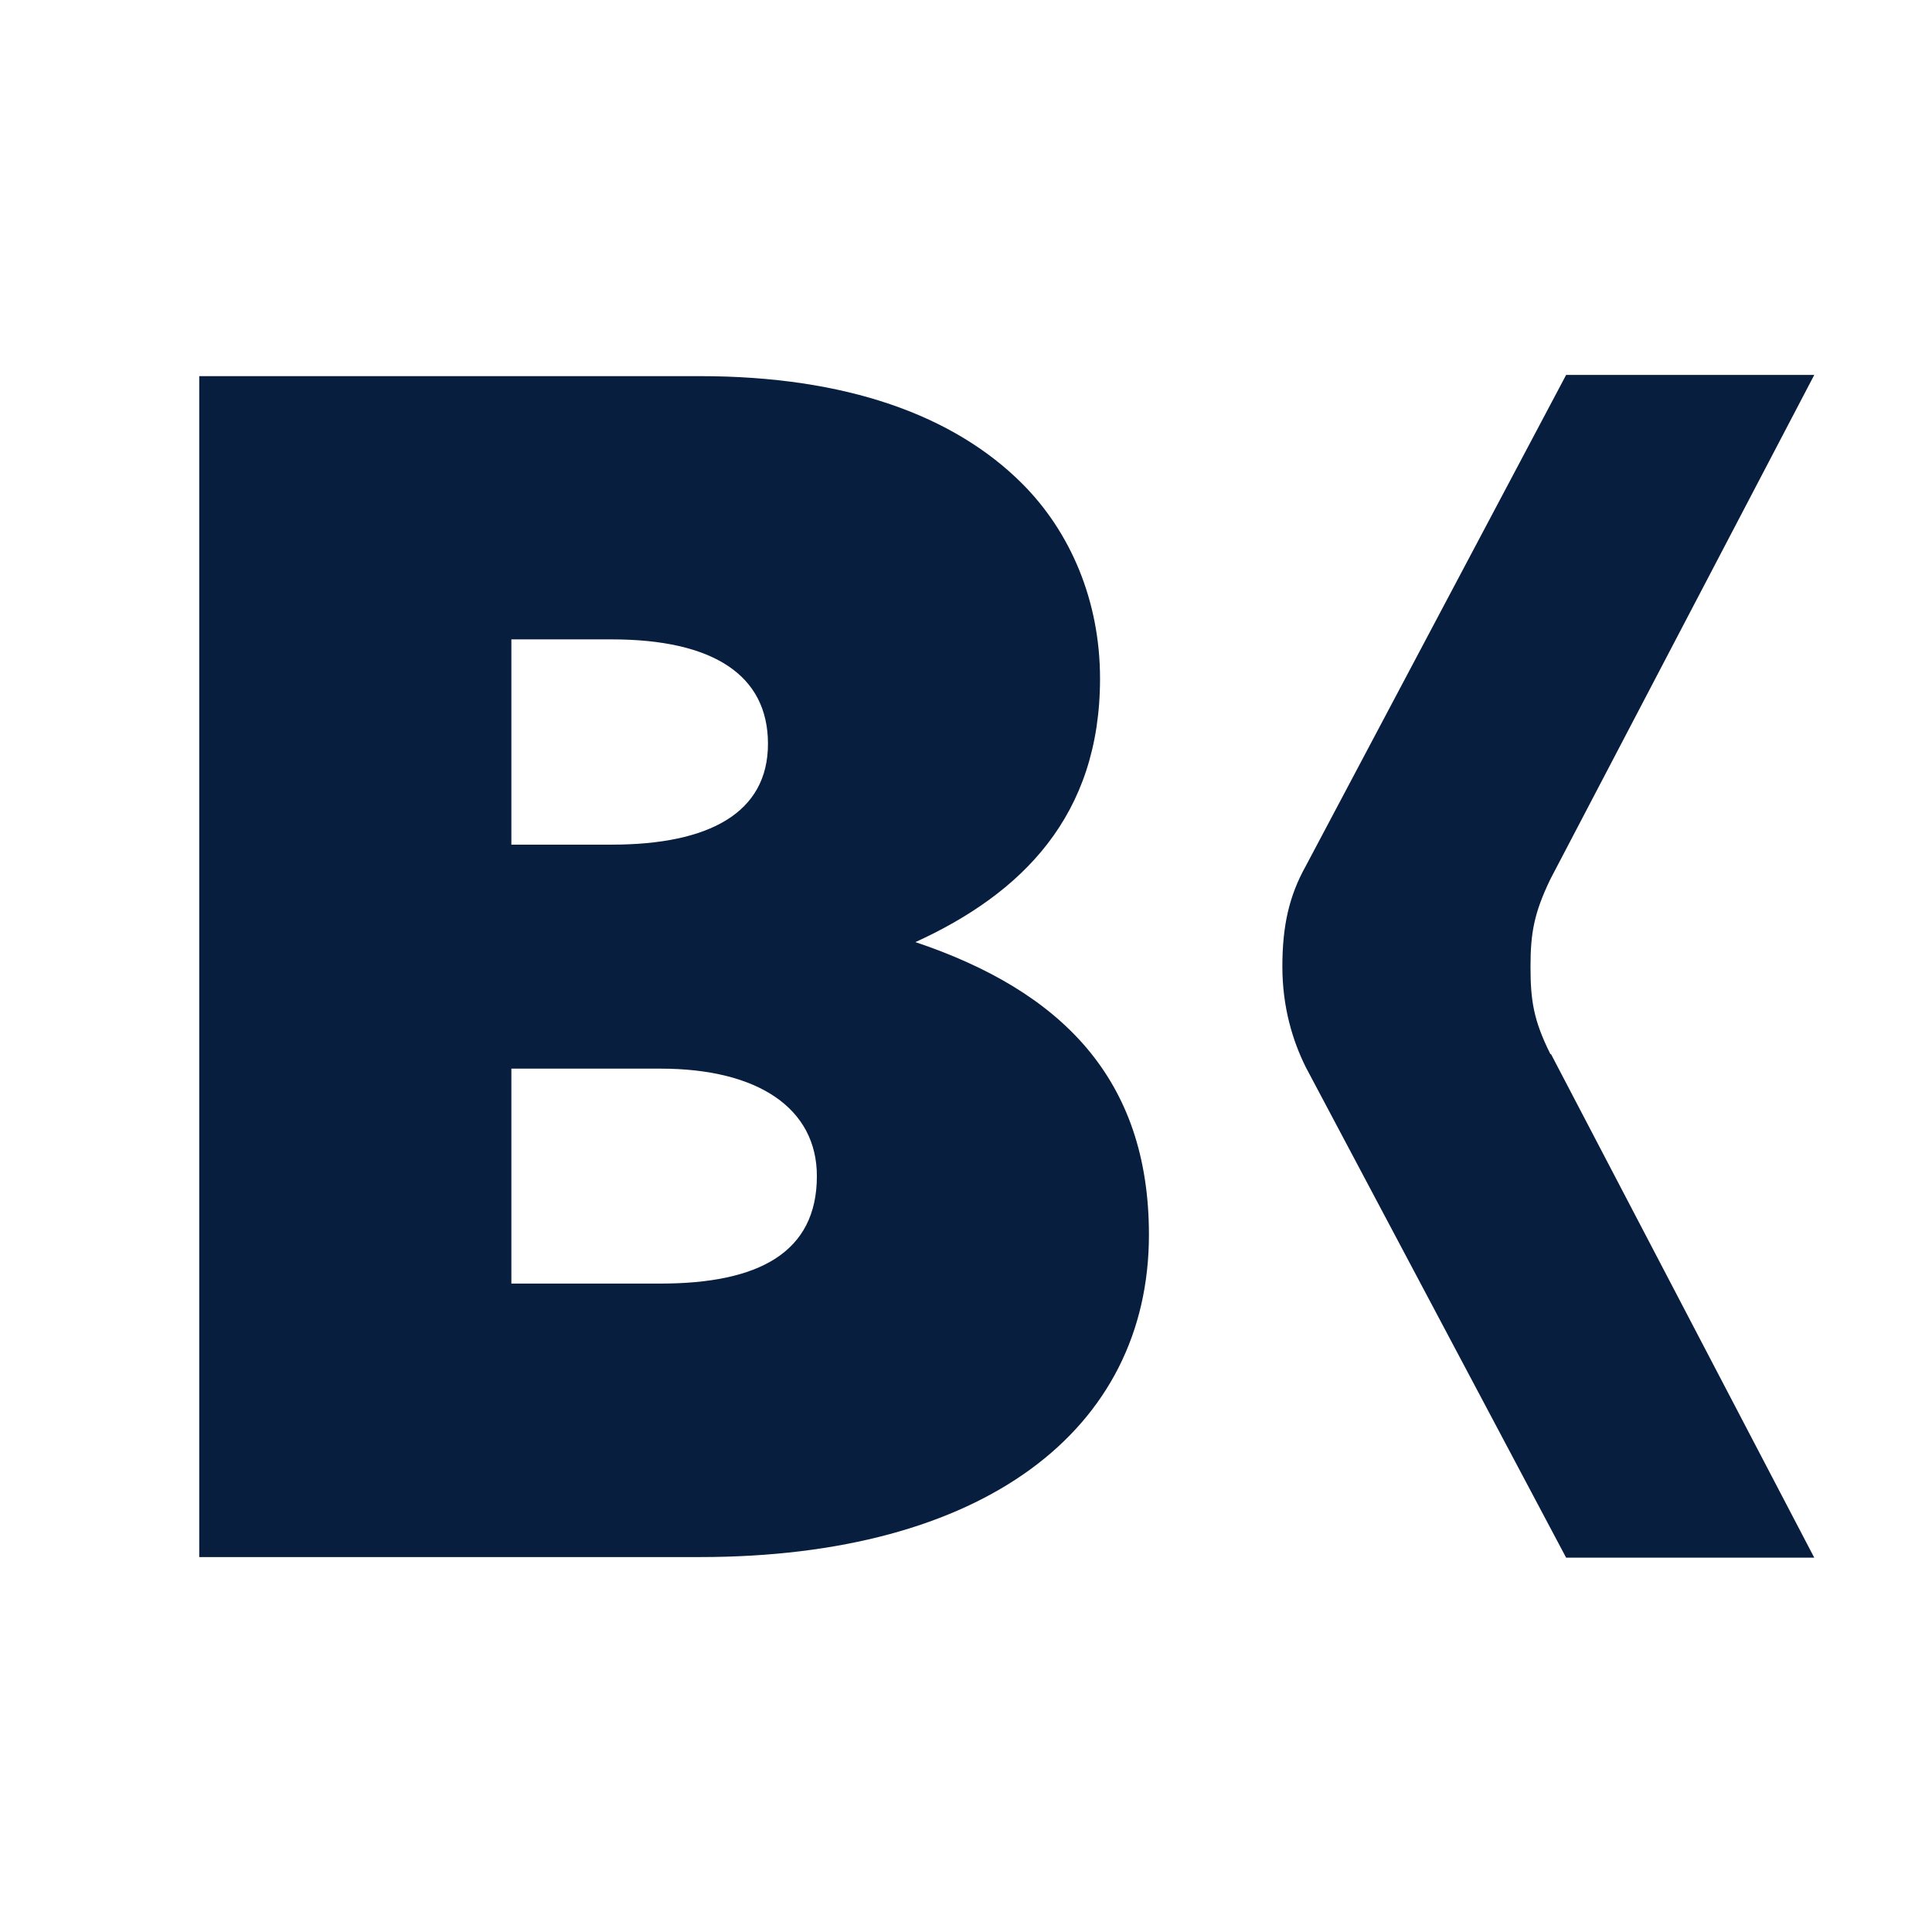
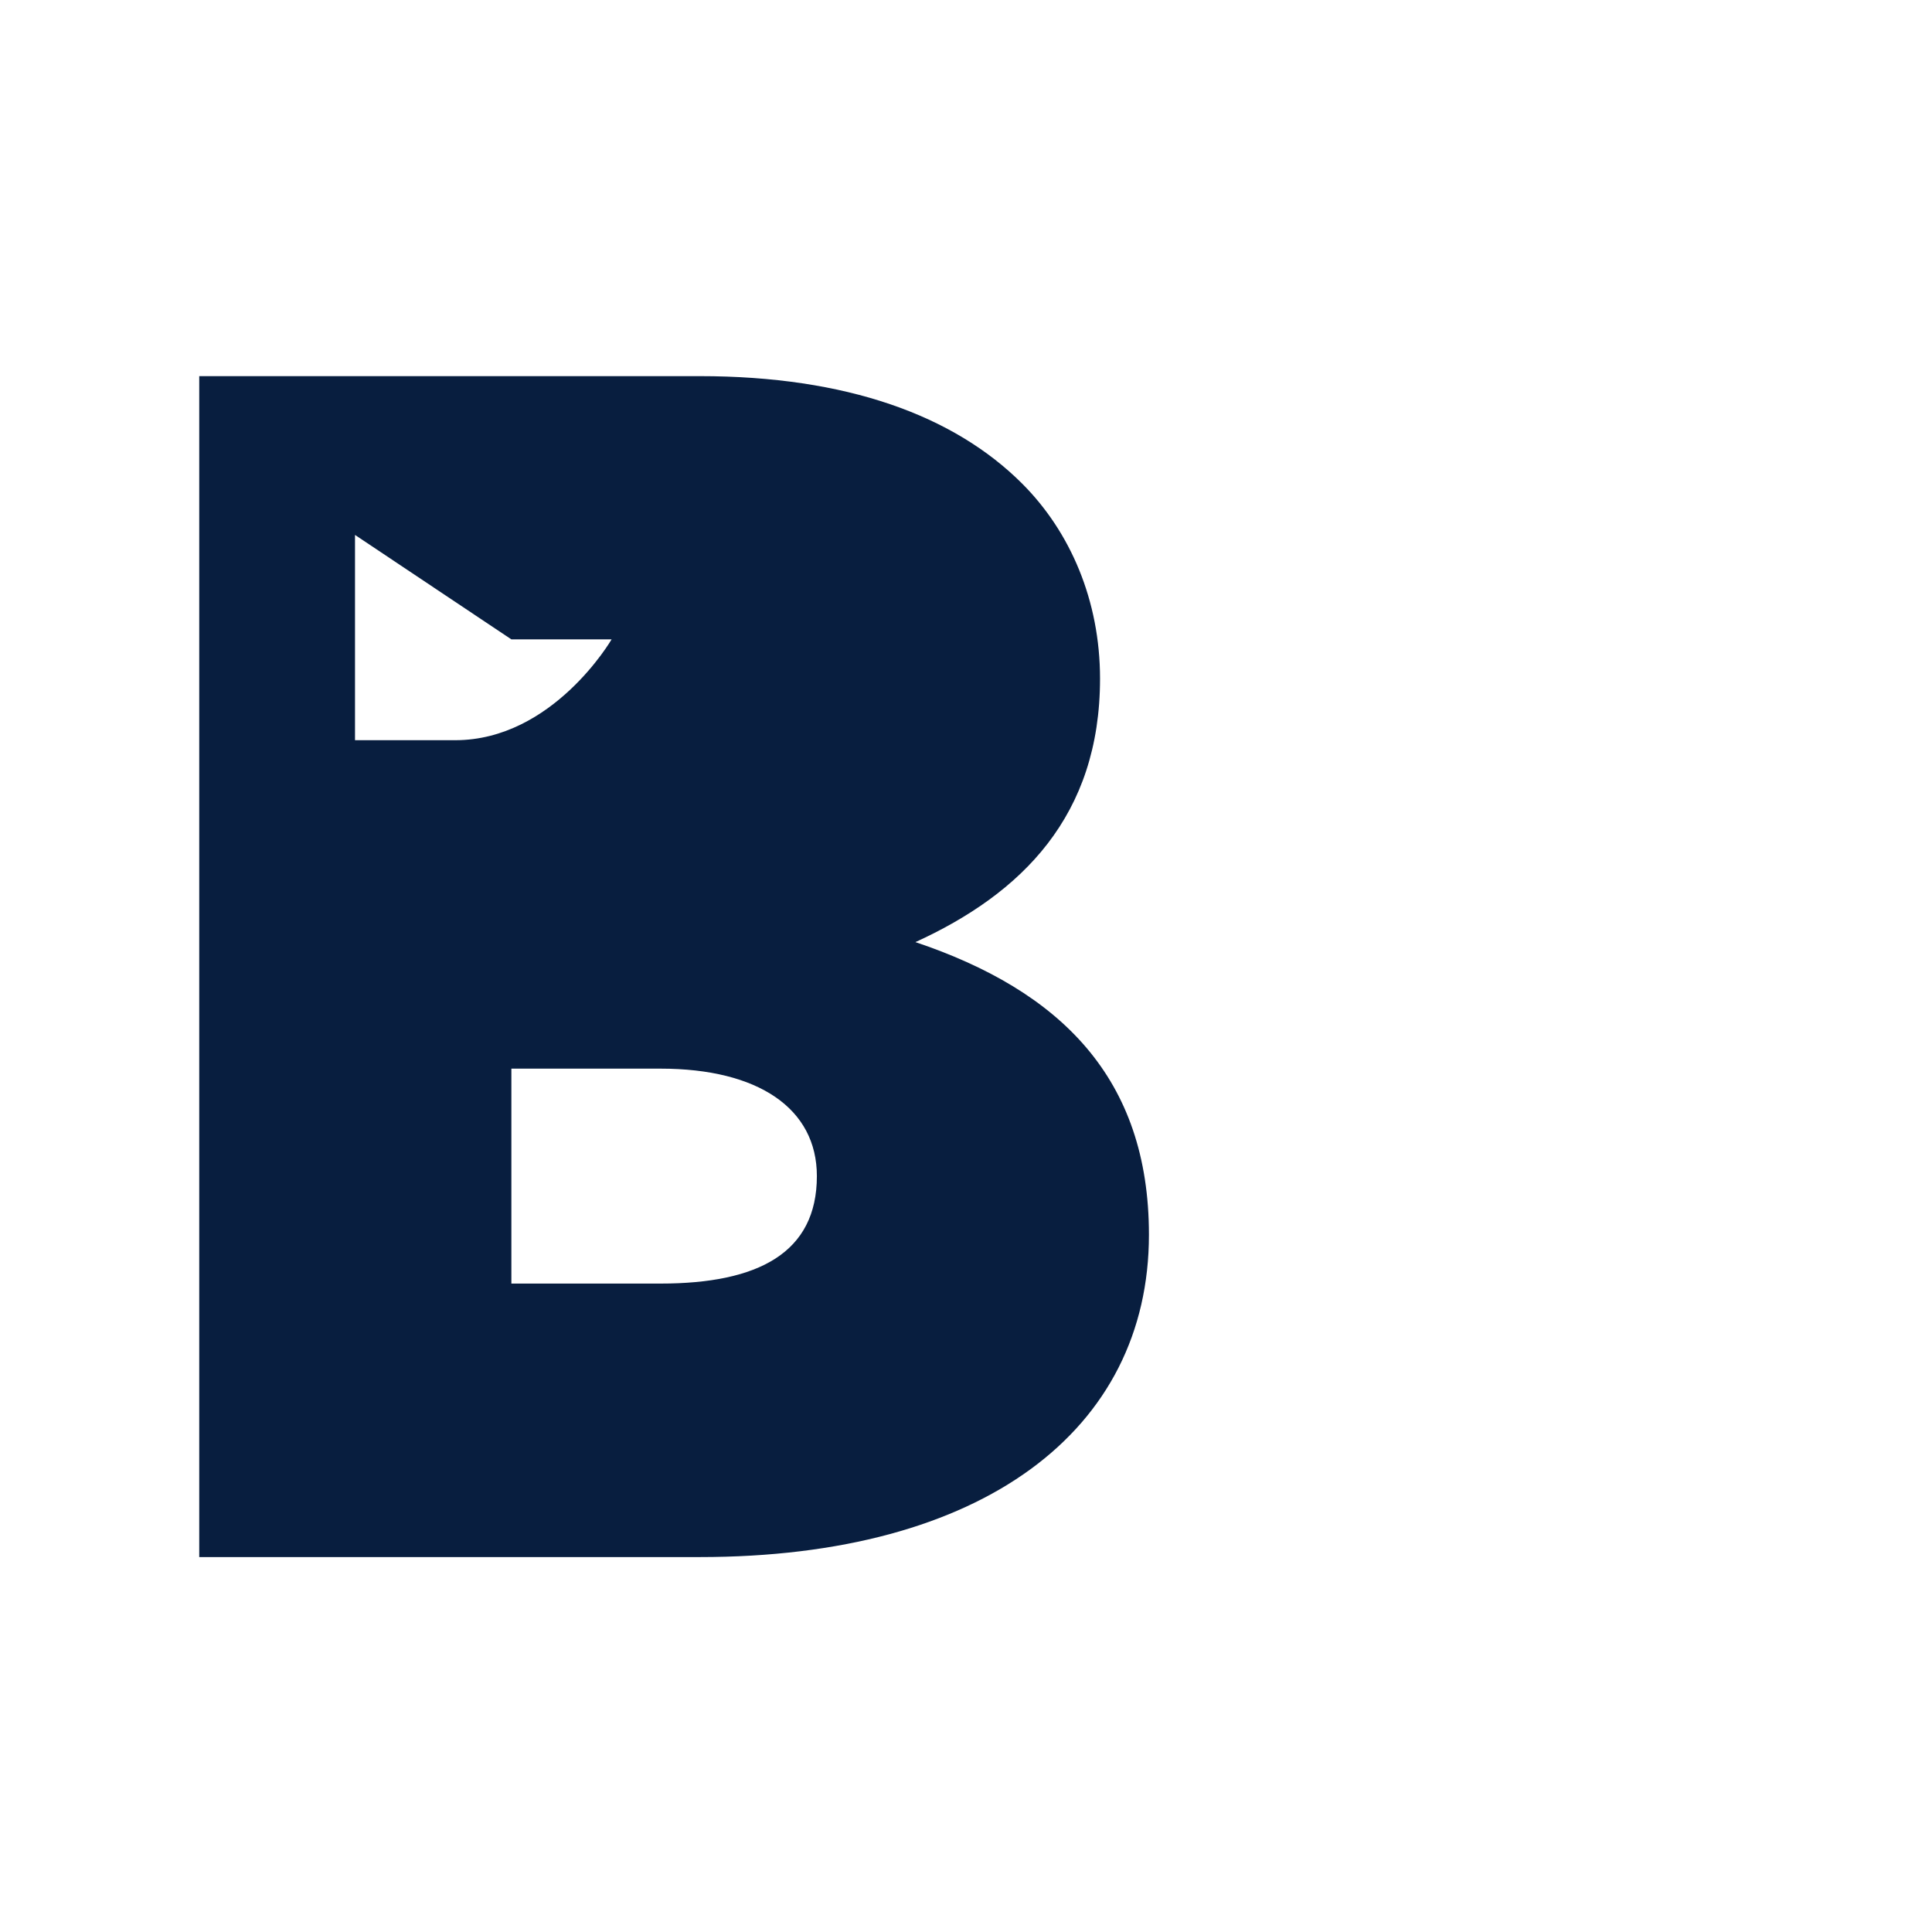
<svg xmlns="http://www.w3.org/2000/svg" id="Calque_1" data-name="Calque 1" viewBox="0 0 32 32">
  <defs>
    <style>
      .cls-1 {
        fill: #081e3f;
      }
    </style>
  </defs>
-   <path class="cls-1" d="m15.15,15.61c1.78-.81,3.07-2.1,3.07-4.37,0-1.29-.49-2.43-1.29-3.23-1.13-1.13-2.91-1.78-5.34-1.78H3.3v19.56h8.29c4.69,0,7.44-2.1,7.44-5.34,0-2.59-1.46-4.04-3.88-4.85m-6.68-5.01h1.66c1.68,0,2.59.59,2.59,1.73s-.97,1.67-2.59,1.67h-1.66v-3.4Zm2.47,10.67h-2.47v-3.56h2.47c1.62,0,2.59.66,2.59,1.78,0,1.27-.97,1.78-2.59,1.78" />
-   <path class="cls-1" d="m25.68,17.46c-.28-.56-.33-.89-.33-1.45s.06-.89.33-1.45l4.37-8.35h-4.11l-4.31,8.13c-.28.5-.39,1-.39,1.67s.17,1.23.39,1.67l4.31,8.12h4.11l-4.36-8.34Z" />
+   <path class="cls-1" d="m15.15,15.61c1.78-.81,3.07-2.1,3.07-4.37,0-1.29-.49-2.43-1.29-3.23-1.13-1.13-2.91-1.78-5.34-1.78H3.3v19.56h8.29c4.69,0,7.44-2.1,7.44-5.34,0-2.59-1.46-4.04-3.88-4.85m-6.68-5.01h1.66s-.97,1.67-2.59,1.67h-1.66v-3.4Zm2.47,10.67h-2.47v-3.56h2.47c1.62,0,2.59.66,2.59,1.78,0,1.27-.97,1.78-2.59,1.78" />
</svg>